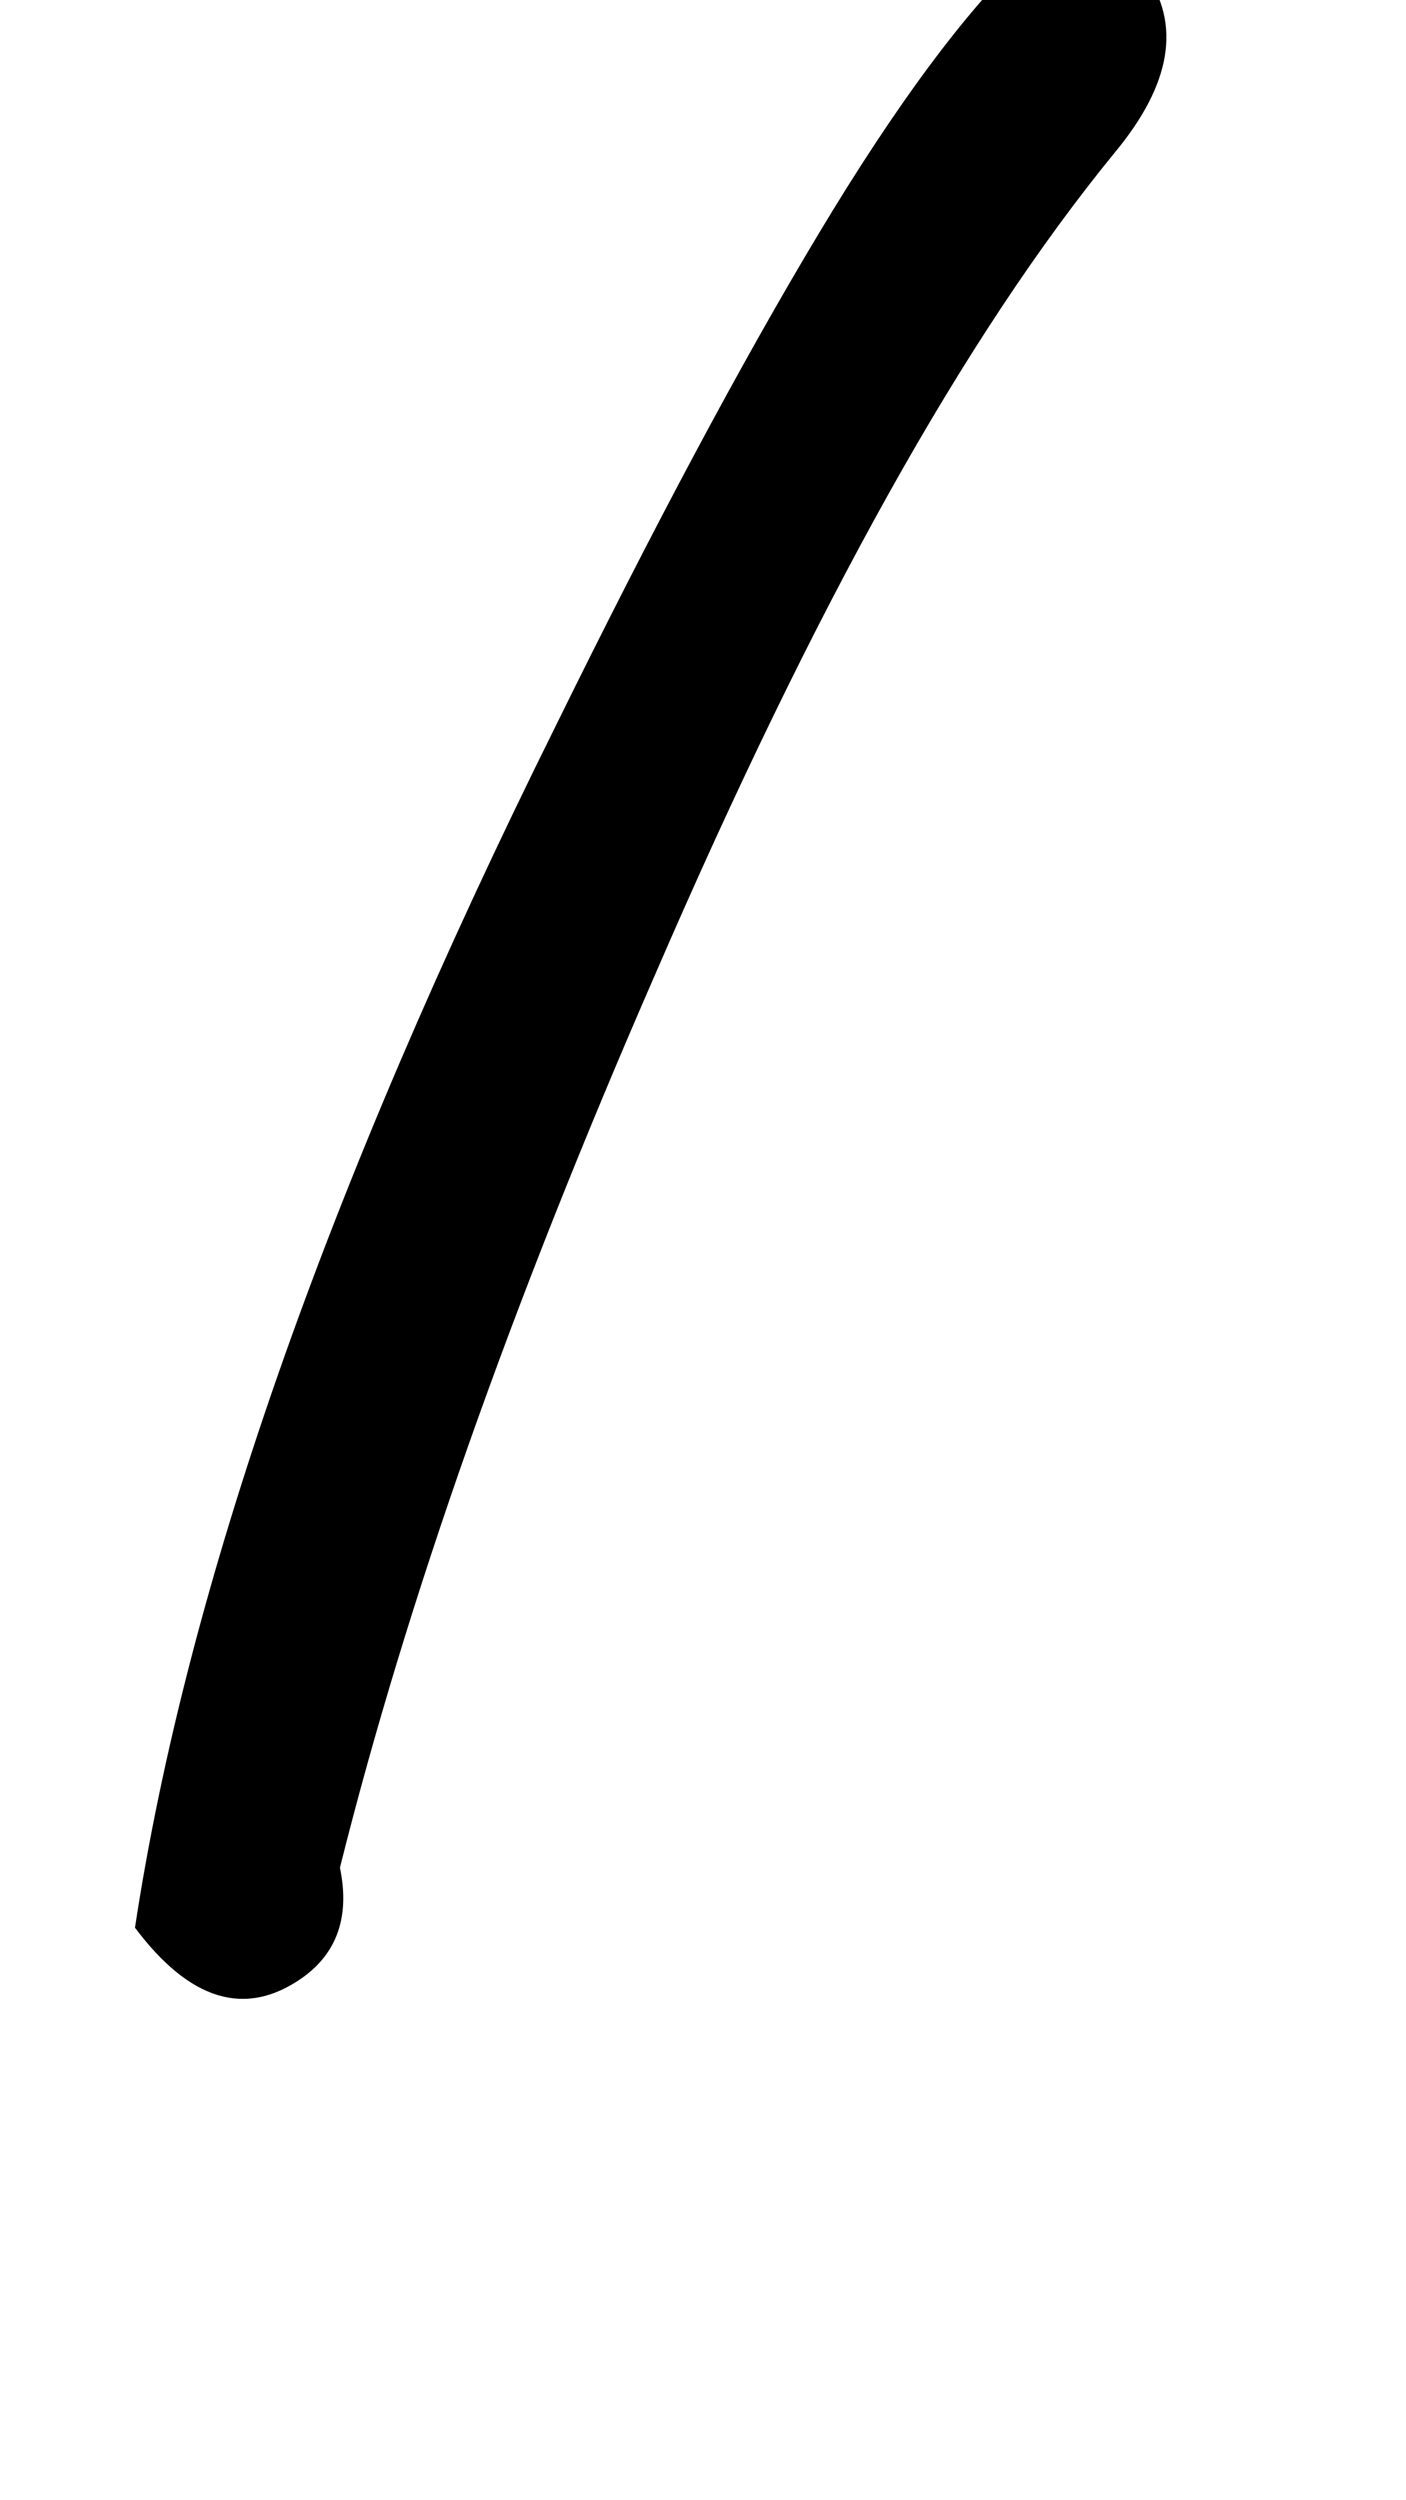
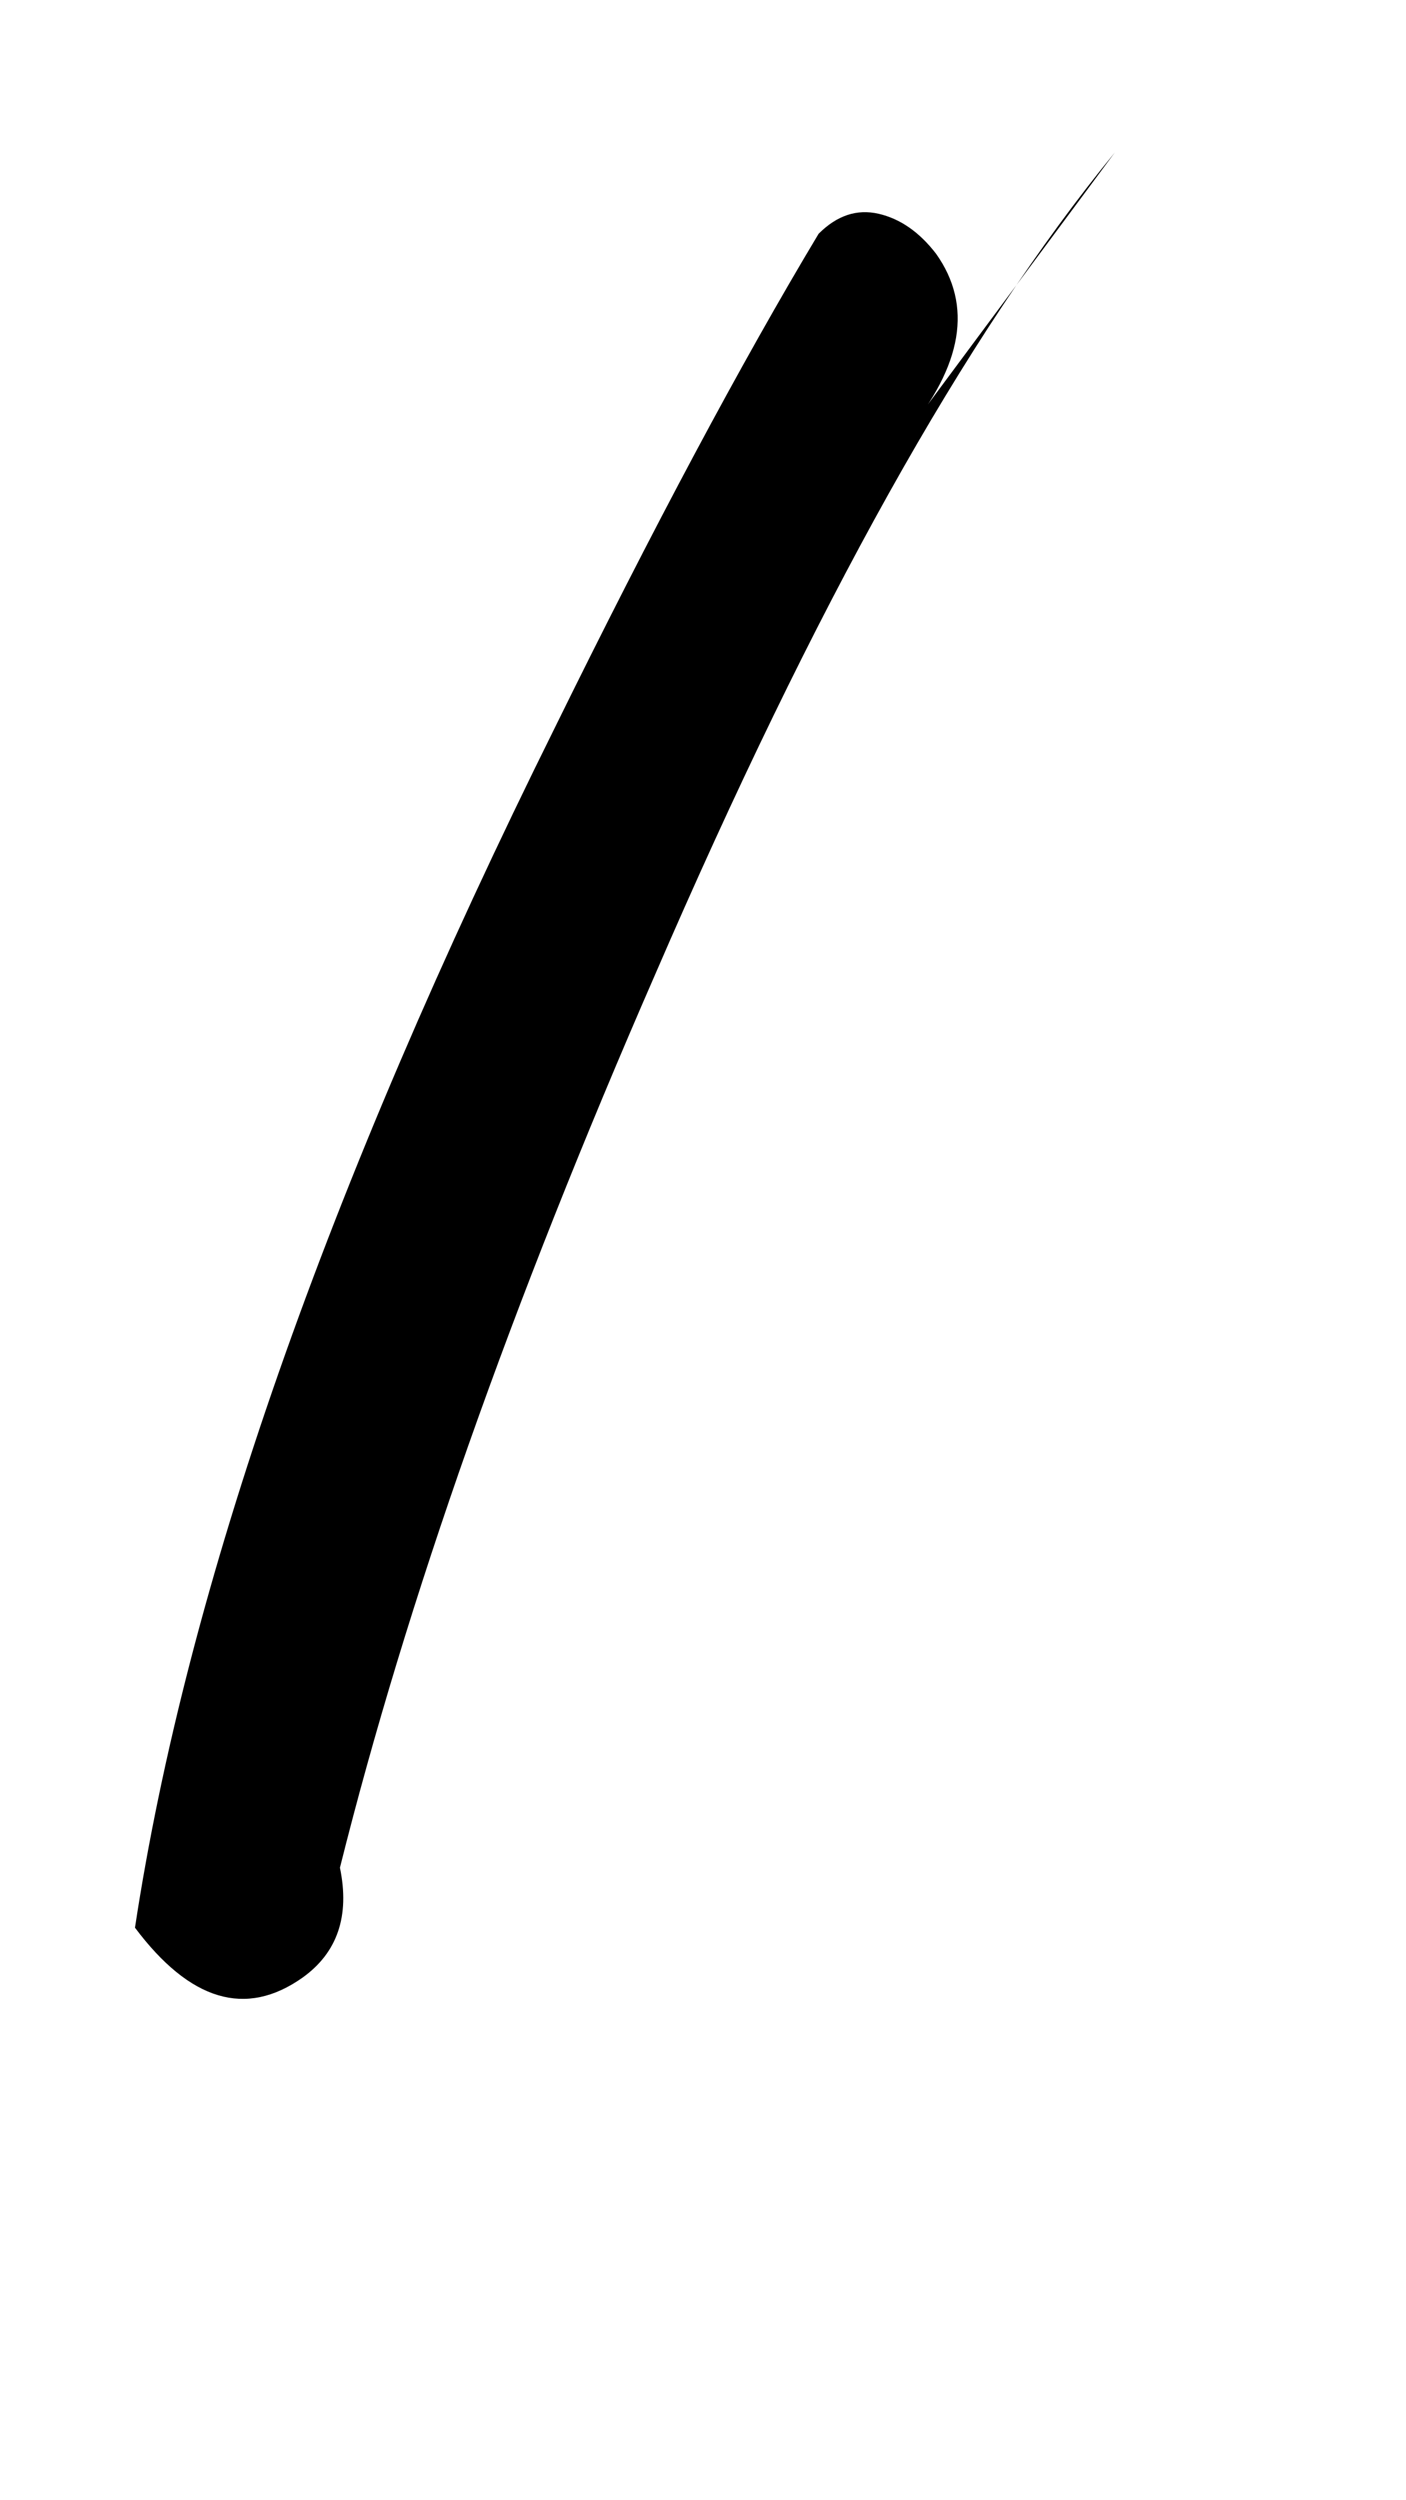
<svg xmlns="http://www.w3.org/2000/svg" version="1.1" width="18" height="32" viewBox="0 0 18 32">
  <title>v</title>
-   <path d="M14.272 1.952q-1.44 1.76-2.896 4.368t-2.992 6.16q-2.752 6.304-4.032 11.424 0.192 0.928-0.48 1.408-1.088 0.768-2.144-0.64 0.992-6.528 5.376-15.36 1.888-3.84 3.376-6.32t2.672-3.6q0.352-0.352 0.768-0.256t0.736 0.512q0.704 0.992-0.384 2.304z" />
+   <path d="M14.272 1.952q-1.44 1.76-2.896 4.368t-2.992 6.16q-2.752 6.304-4.032 11.424 0.192 0.928-0.48 1.408-1.088 0.768-2.144-0.64 0.992-6.528 5.376-15.36 1.888-3.84 3.376-6.32q0.352-0.352 0.768-0.256t0.736 0.512q0.704 0.992-0.384 2.304z" />
</svg>